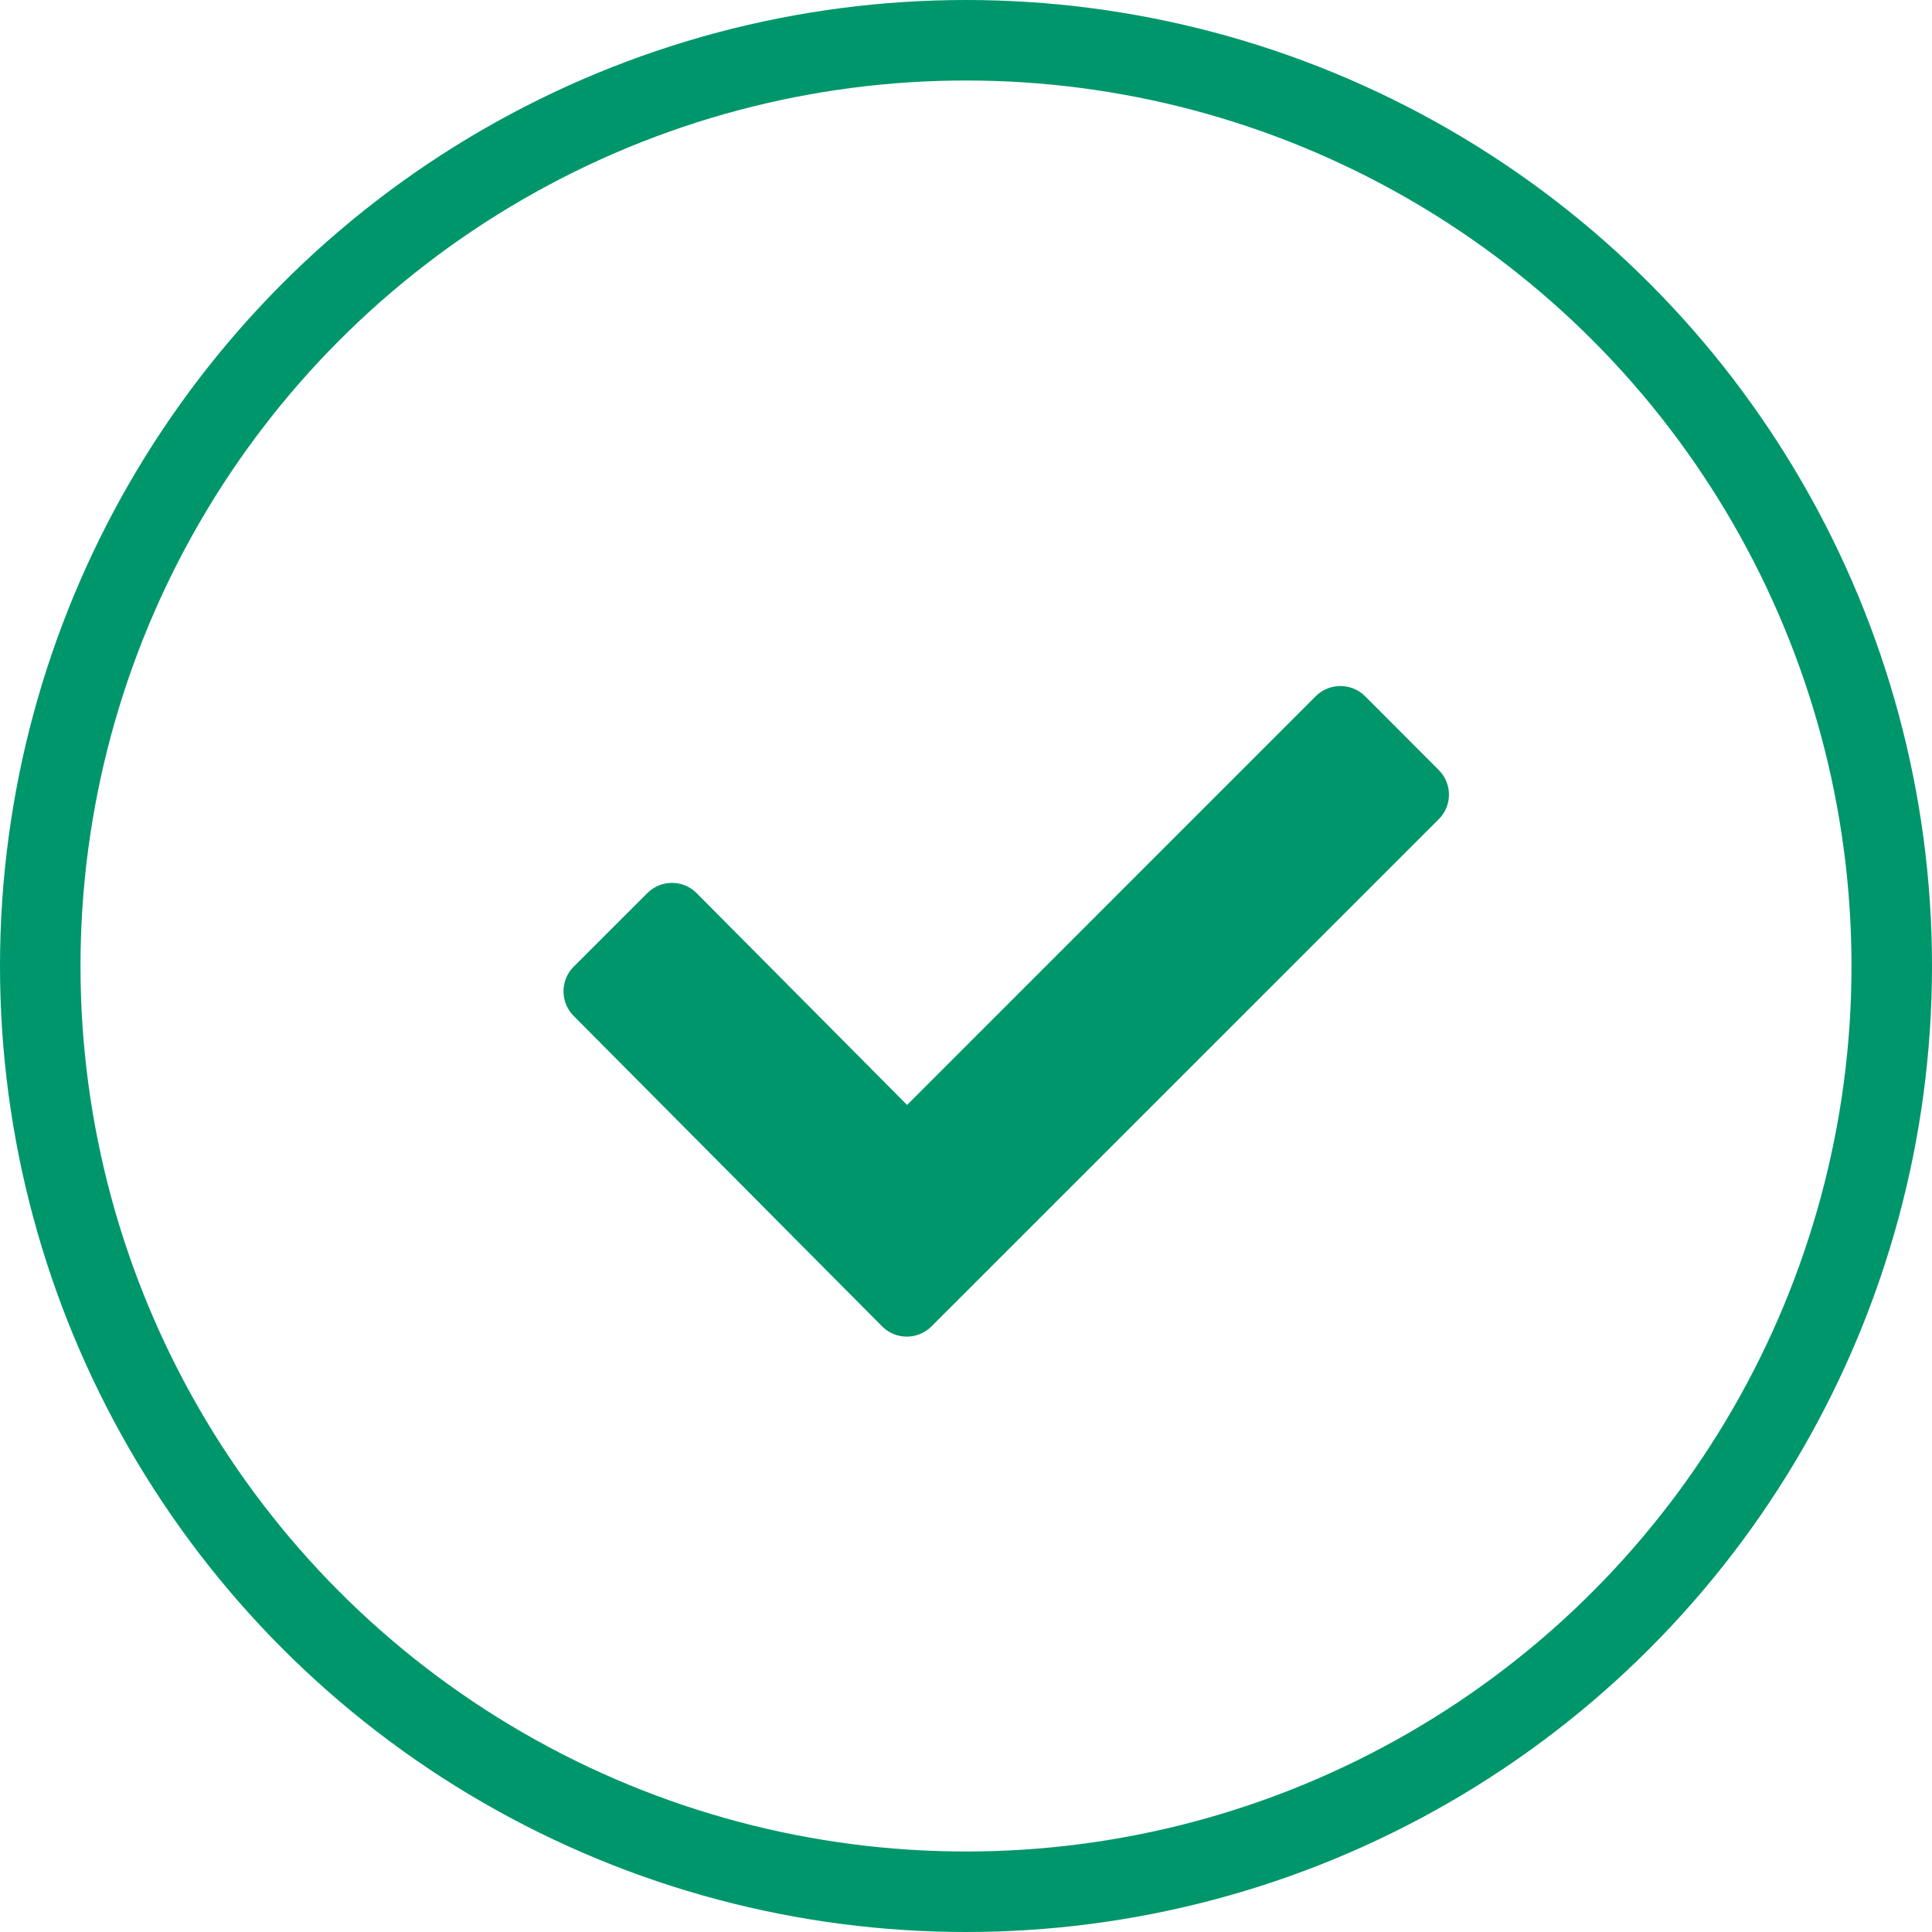
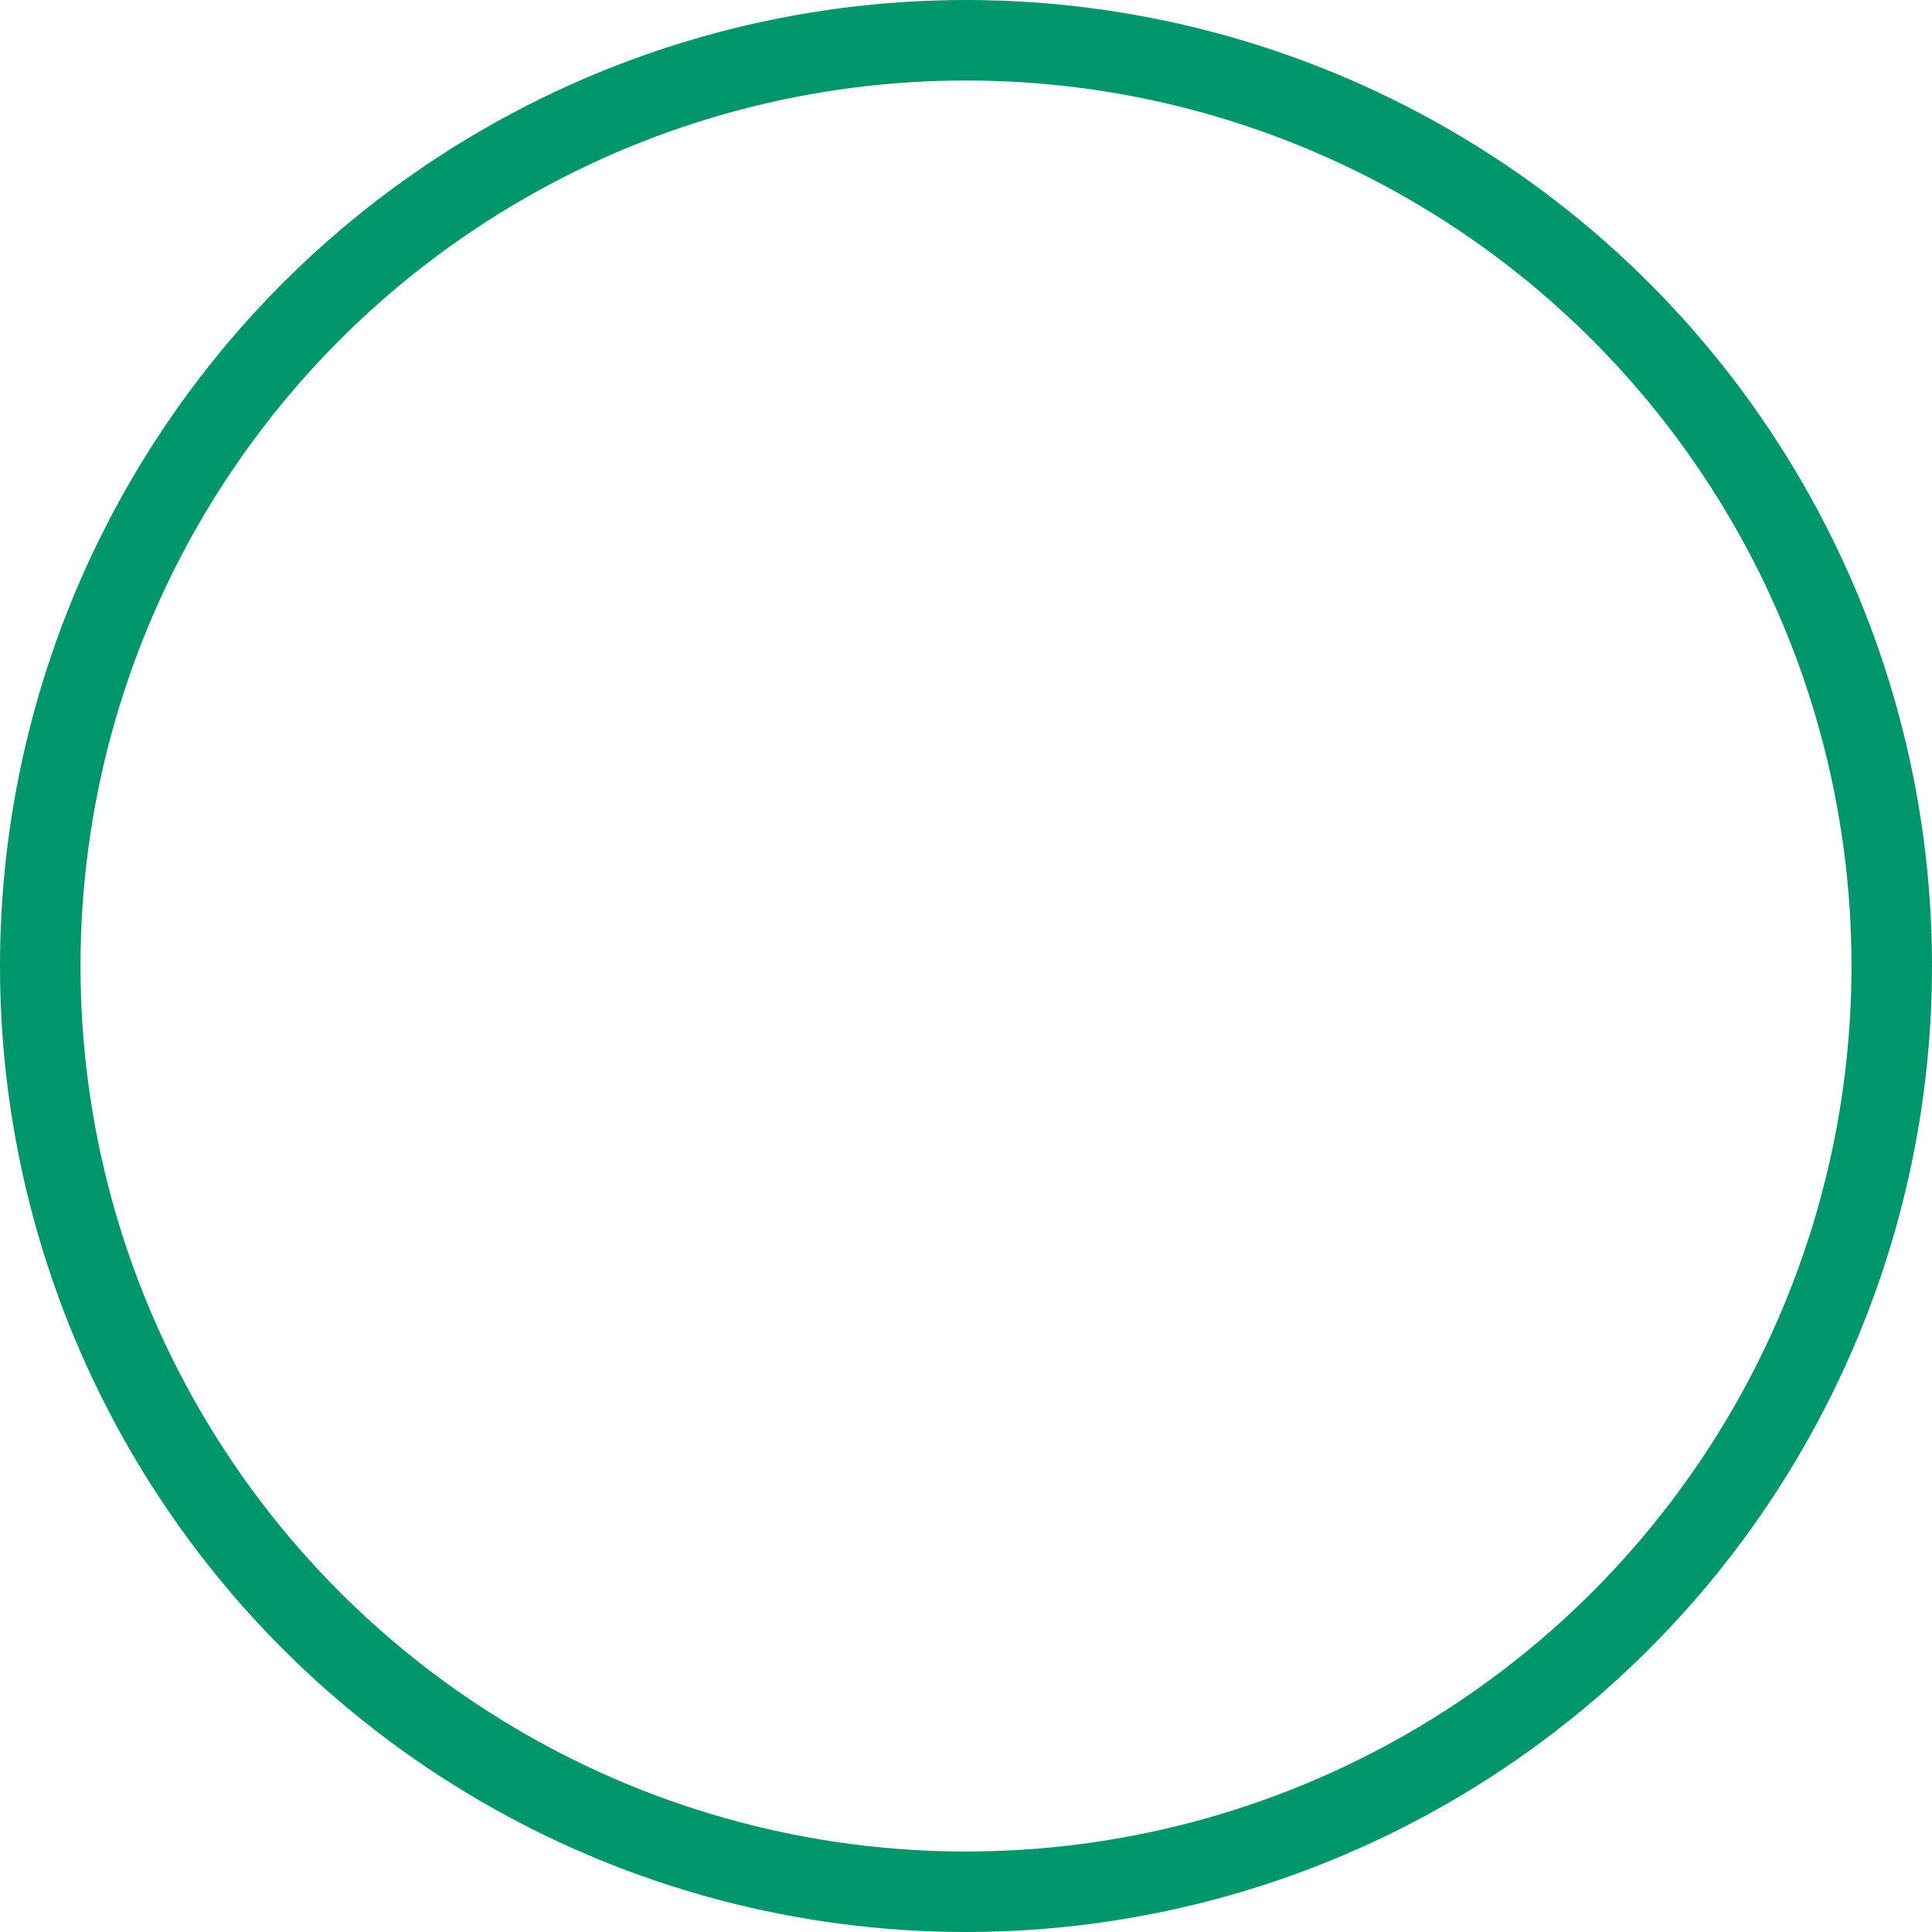
<svg xmlns="http://www.w3.org/2000/svg" width="24" height="24" viewBox="0 0 24 24" fill="none">
  <circle cx="12" cy="12" r="11.5" stroke="#00966C" />
-   <path d="M17.873 10.176L11.57 16.478C11.401 16.646 11.127 16.646 10.959 16.478L7.126 12.62C6.958 12.451 6.958 12.177 7.126 12.009L8.042 11.094C8.211 10.925 8.484 10.925 8.653 11.094L11.268 13.726L16.345 8.648C16.514 8.48 16.787 8.48 16.957 8.648L17.872 9.565C18.042 9.734 18.042 10.008 17.873 10.176Z" fill="#00966C" />
</svg>